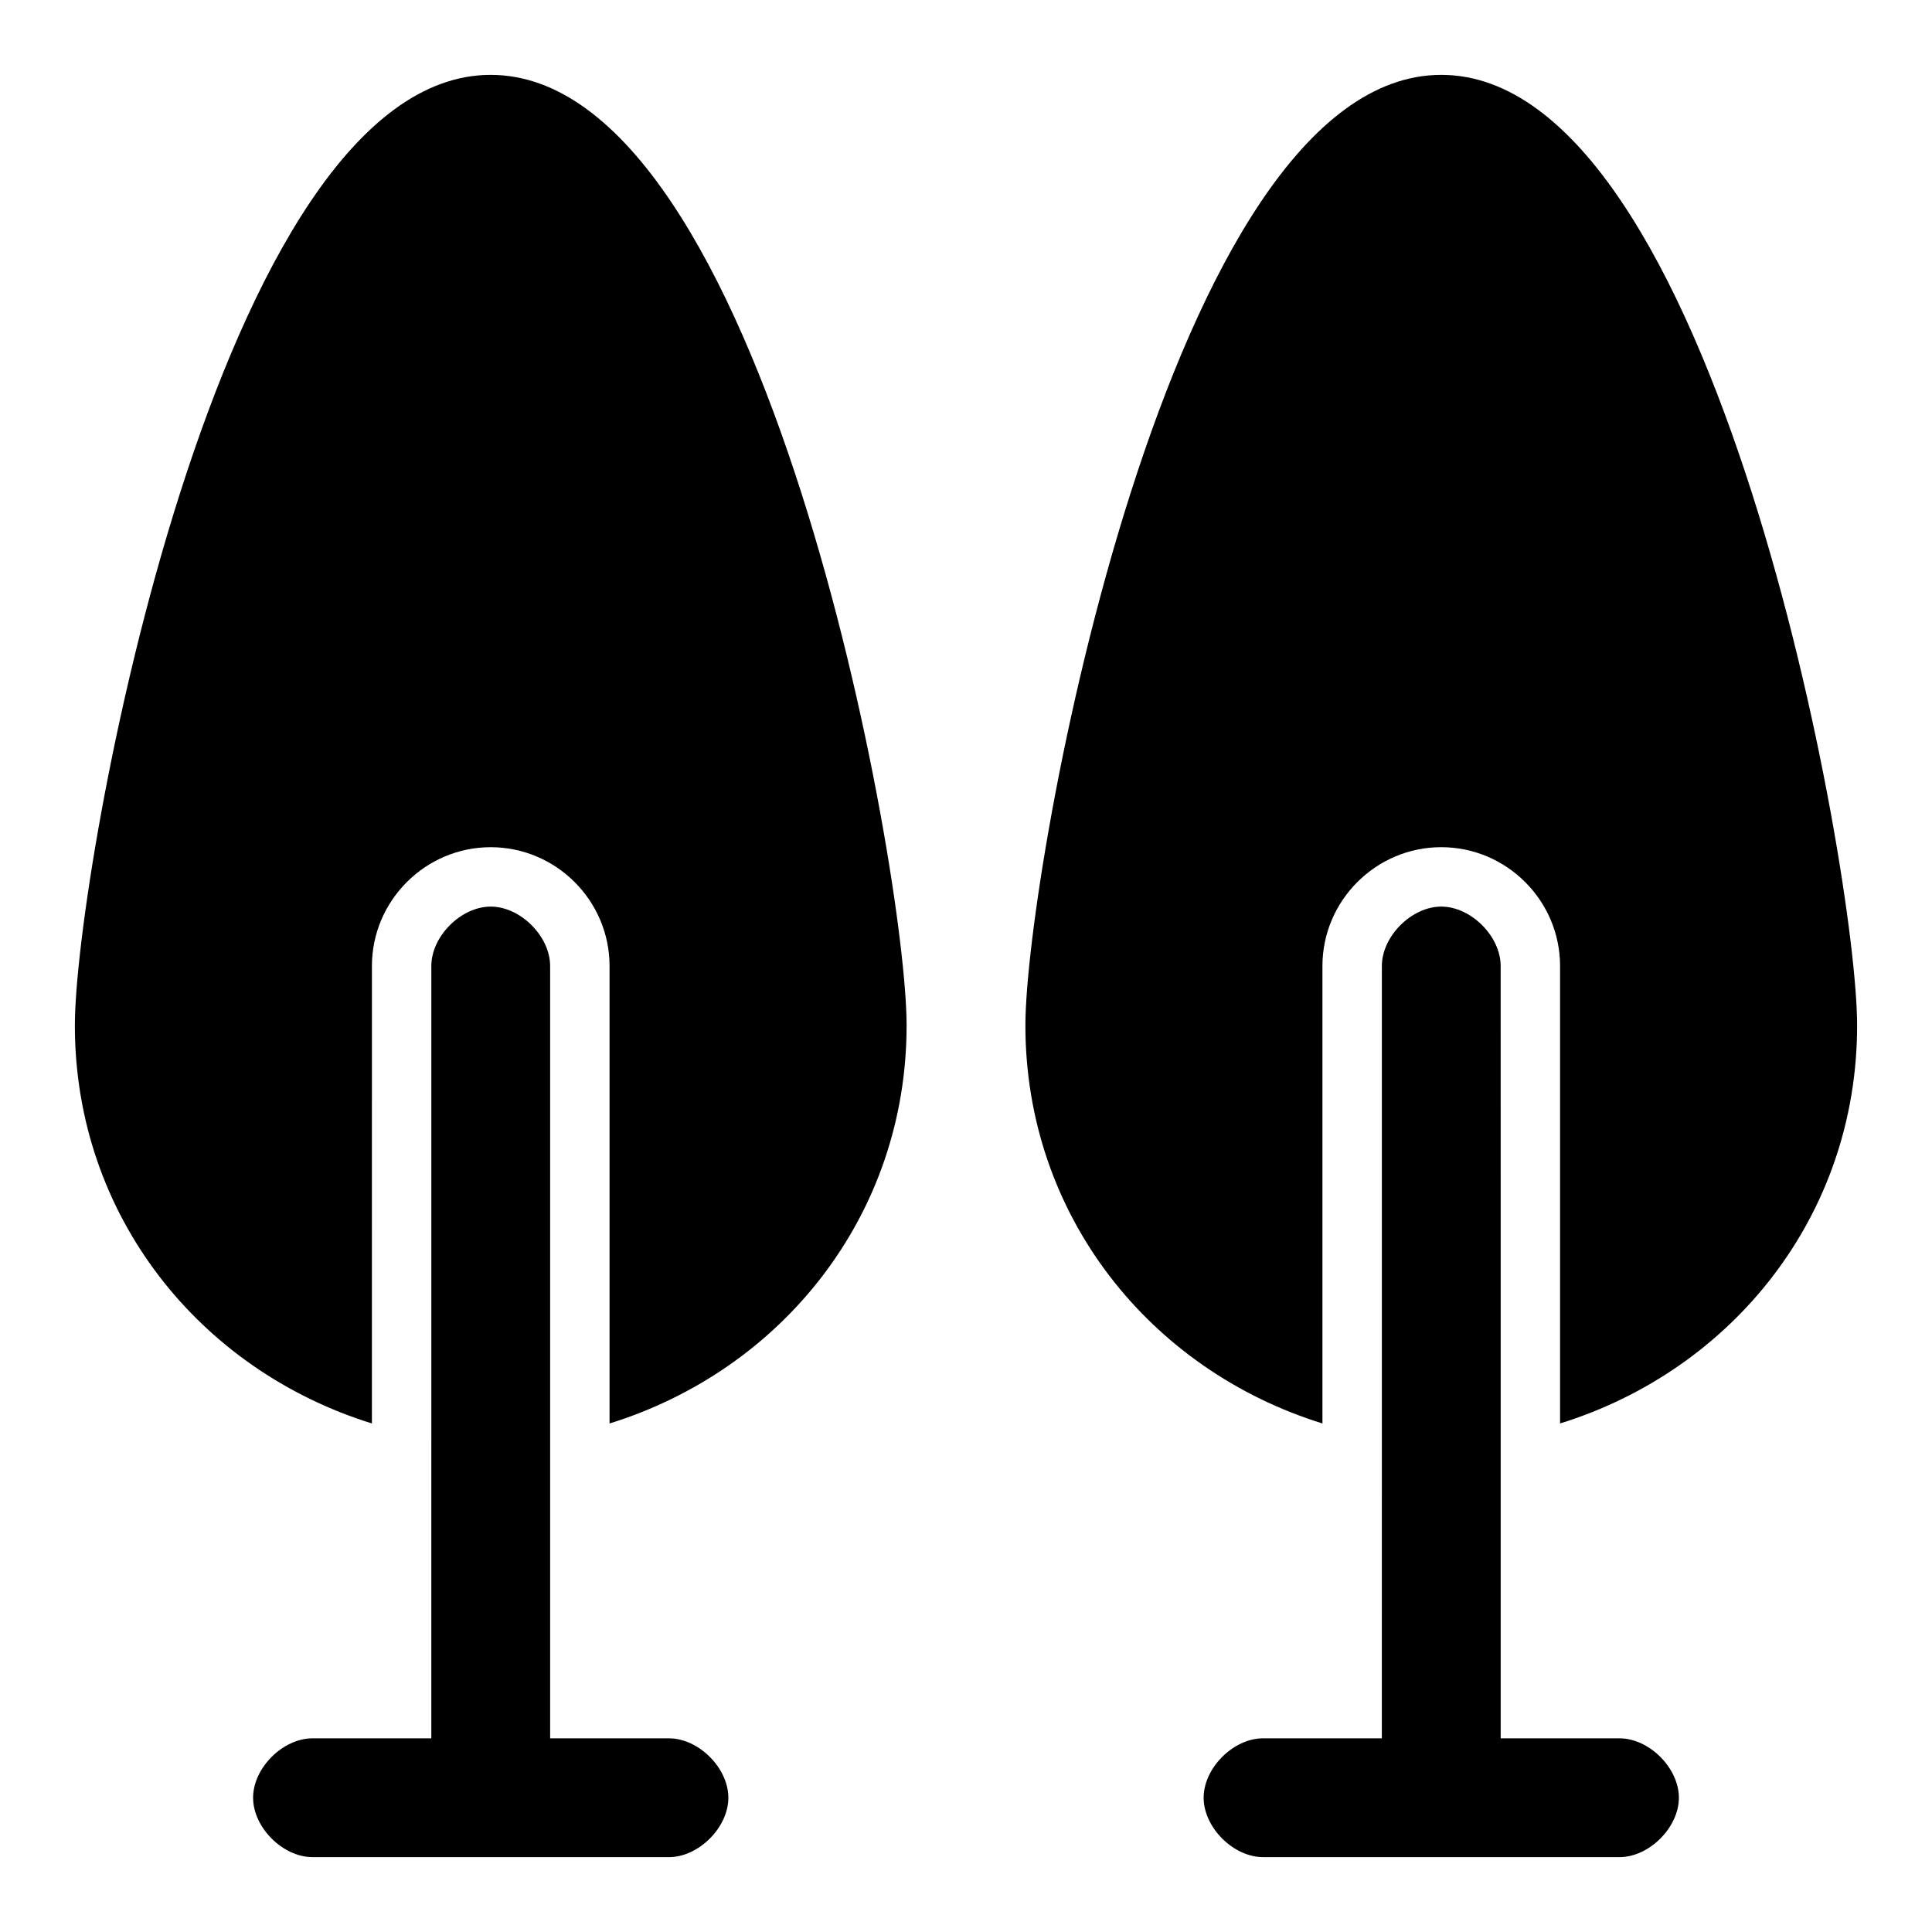
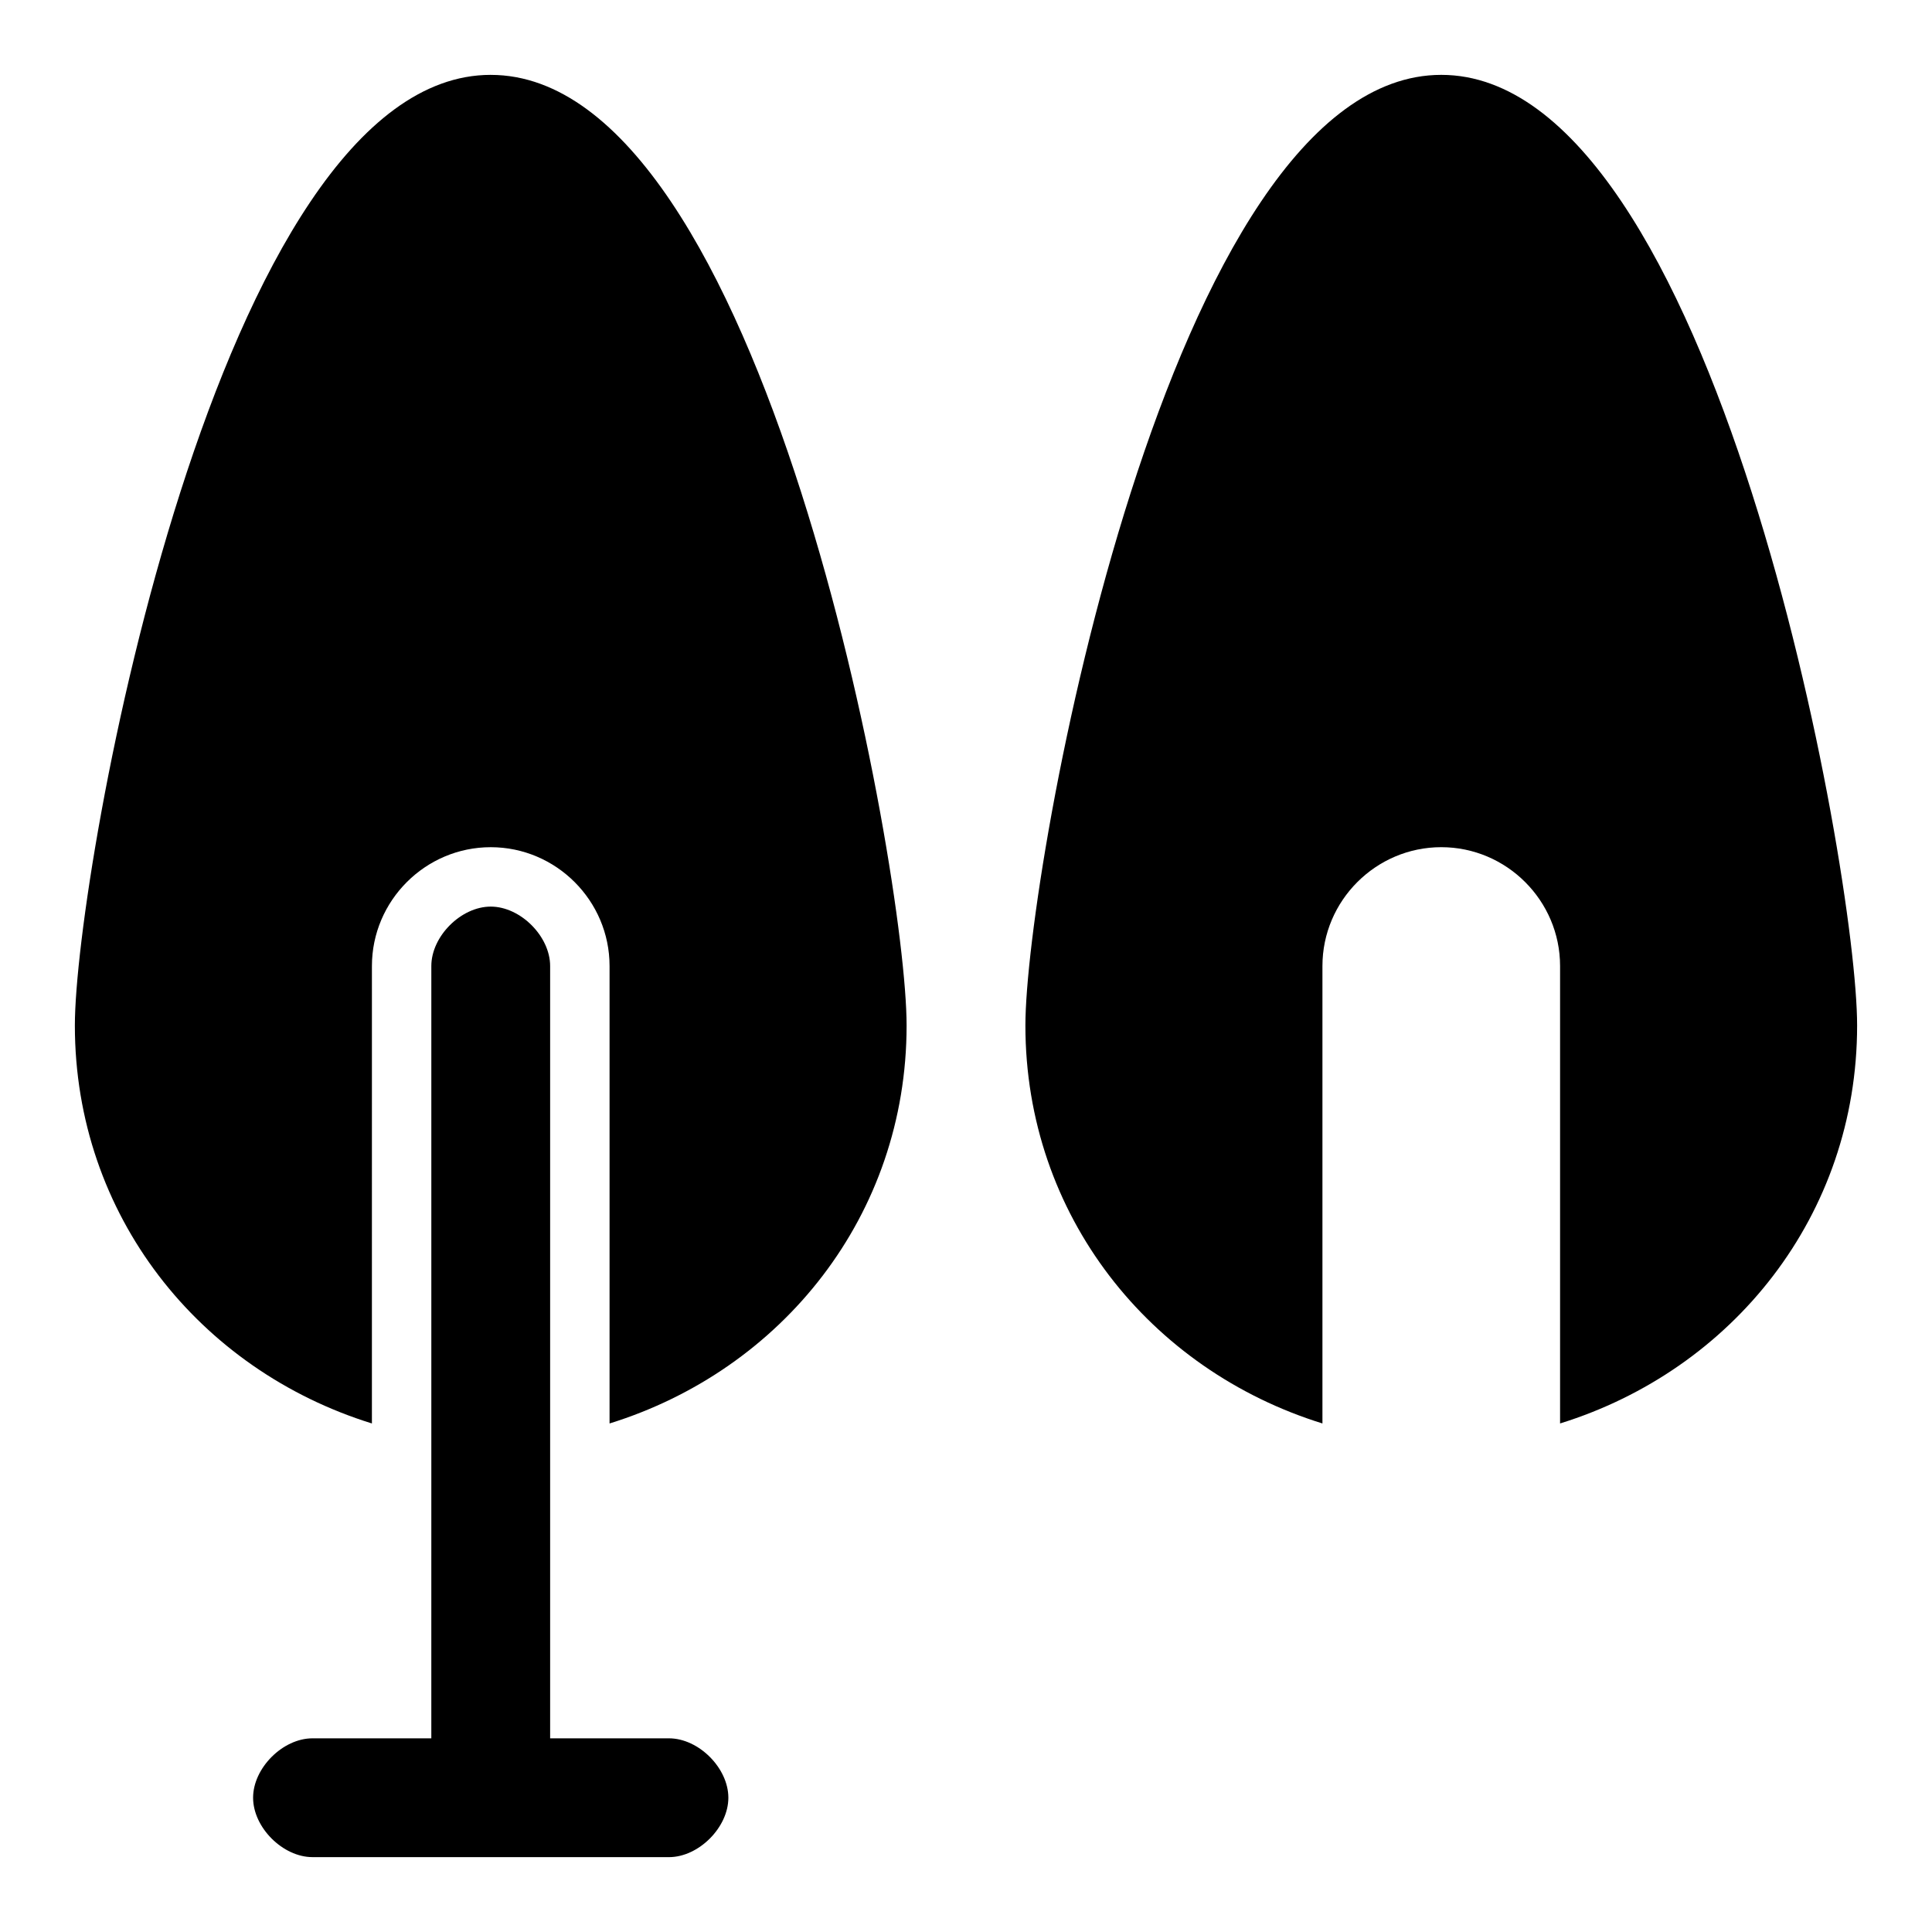
<svg xmlns="http://www.w3.org/2000/svg" fill="#000000" width="800px" height="800px" version="1.1" viewBox="144 144 512 512">
  <g>
    <path d="m321.28 604.67h-31.488v-204.67c0-7.871-7.871-15.742-15.742-15.742s-15.742 7.871-15.742 15.742v124.38l-0.004 80.293h-31.488c-7.871 0-15.742 7.871-15.742 15.742 0 7.871 7.871 15.742 15.742 15.742h75.574l18.891 0.004c7.871 0 15.742-7.871 15.742-15.742 0.004-7.875-7.871-15.746-15.742-15.746z" />
    <path d="m274.05 163.84c-72.422 0-110.21 210.97-110.21 251.91 0 50.383 33.062 91.316 78.719 105.48v-33.062l0.004-88.164c0-17.32 14.168-31.488 31.488-31.488s31.488 14.168 31.488 31.488v121.23c45.656-14.168 78.719-55.105 78.719-105.48 0-40.938-37.785-251.91-110.21-251.91z" />
-     <path d="m573.18 604.67h-31.484v-111.78l-0.004-92.891c0-7.871-7.871-15.742-15.742-15.742s-15.742 7.871-15.742 15.742v124.38l-0.004 80.293h-31.484c-7.871 0-15.742 7.871-15.742 15.742 0 7.871 7.871 15.742 15.742 15.742h75.574l18.887 0.004c7.871 0 15.742-7.871 15.742-15.742 0-7.875-7.871-15.746-15.742-15.746z" />
    <path d="m525.95 163.84c-72.422 0-110.21 210.97-110.21 251.91 0 50.383 33.062 91.316 78.719 105.48v-121.23c0-17.32 14.168-31.488 31.488-31.488 17.32 0 31.488 14.168 31.488 31.488v121.23c45.656-14.168 78.719-55.105 78.719-105.48 0.004-40.938-37.781-251.91-110.21-251.91z" />
  </g>
</svg>